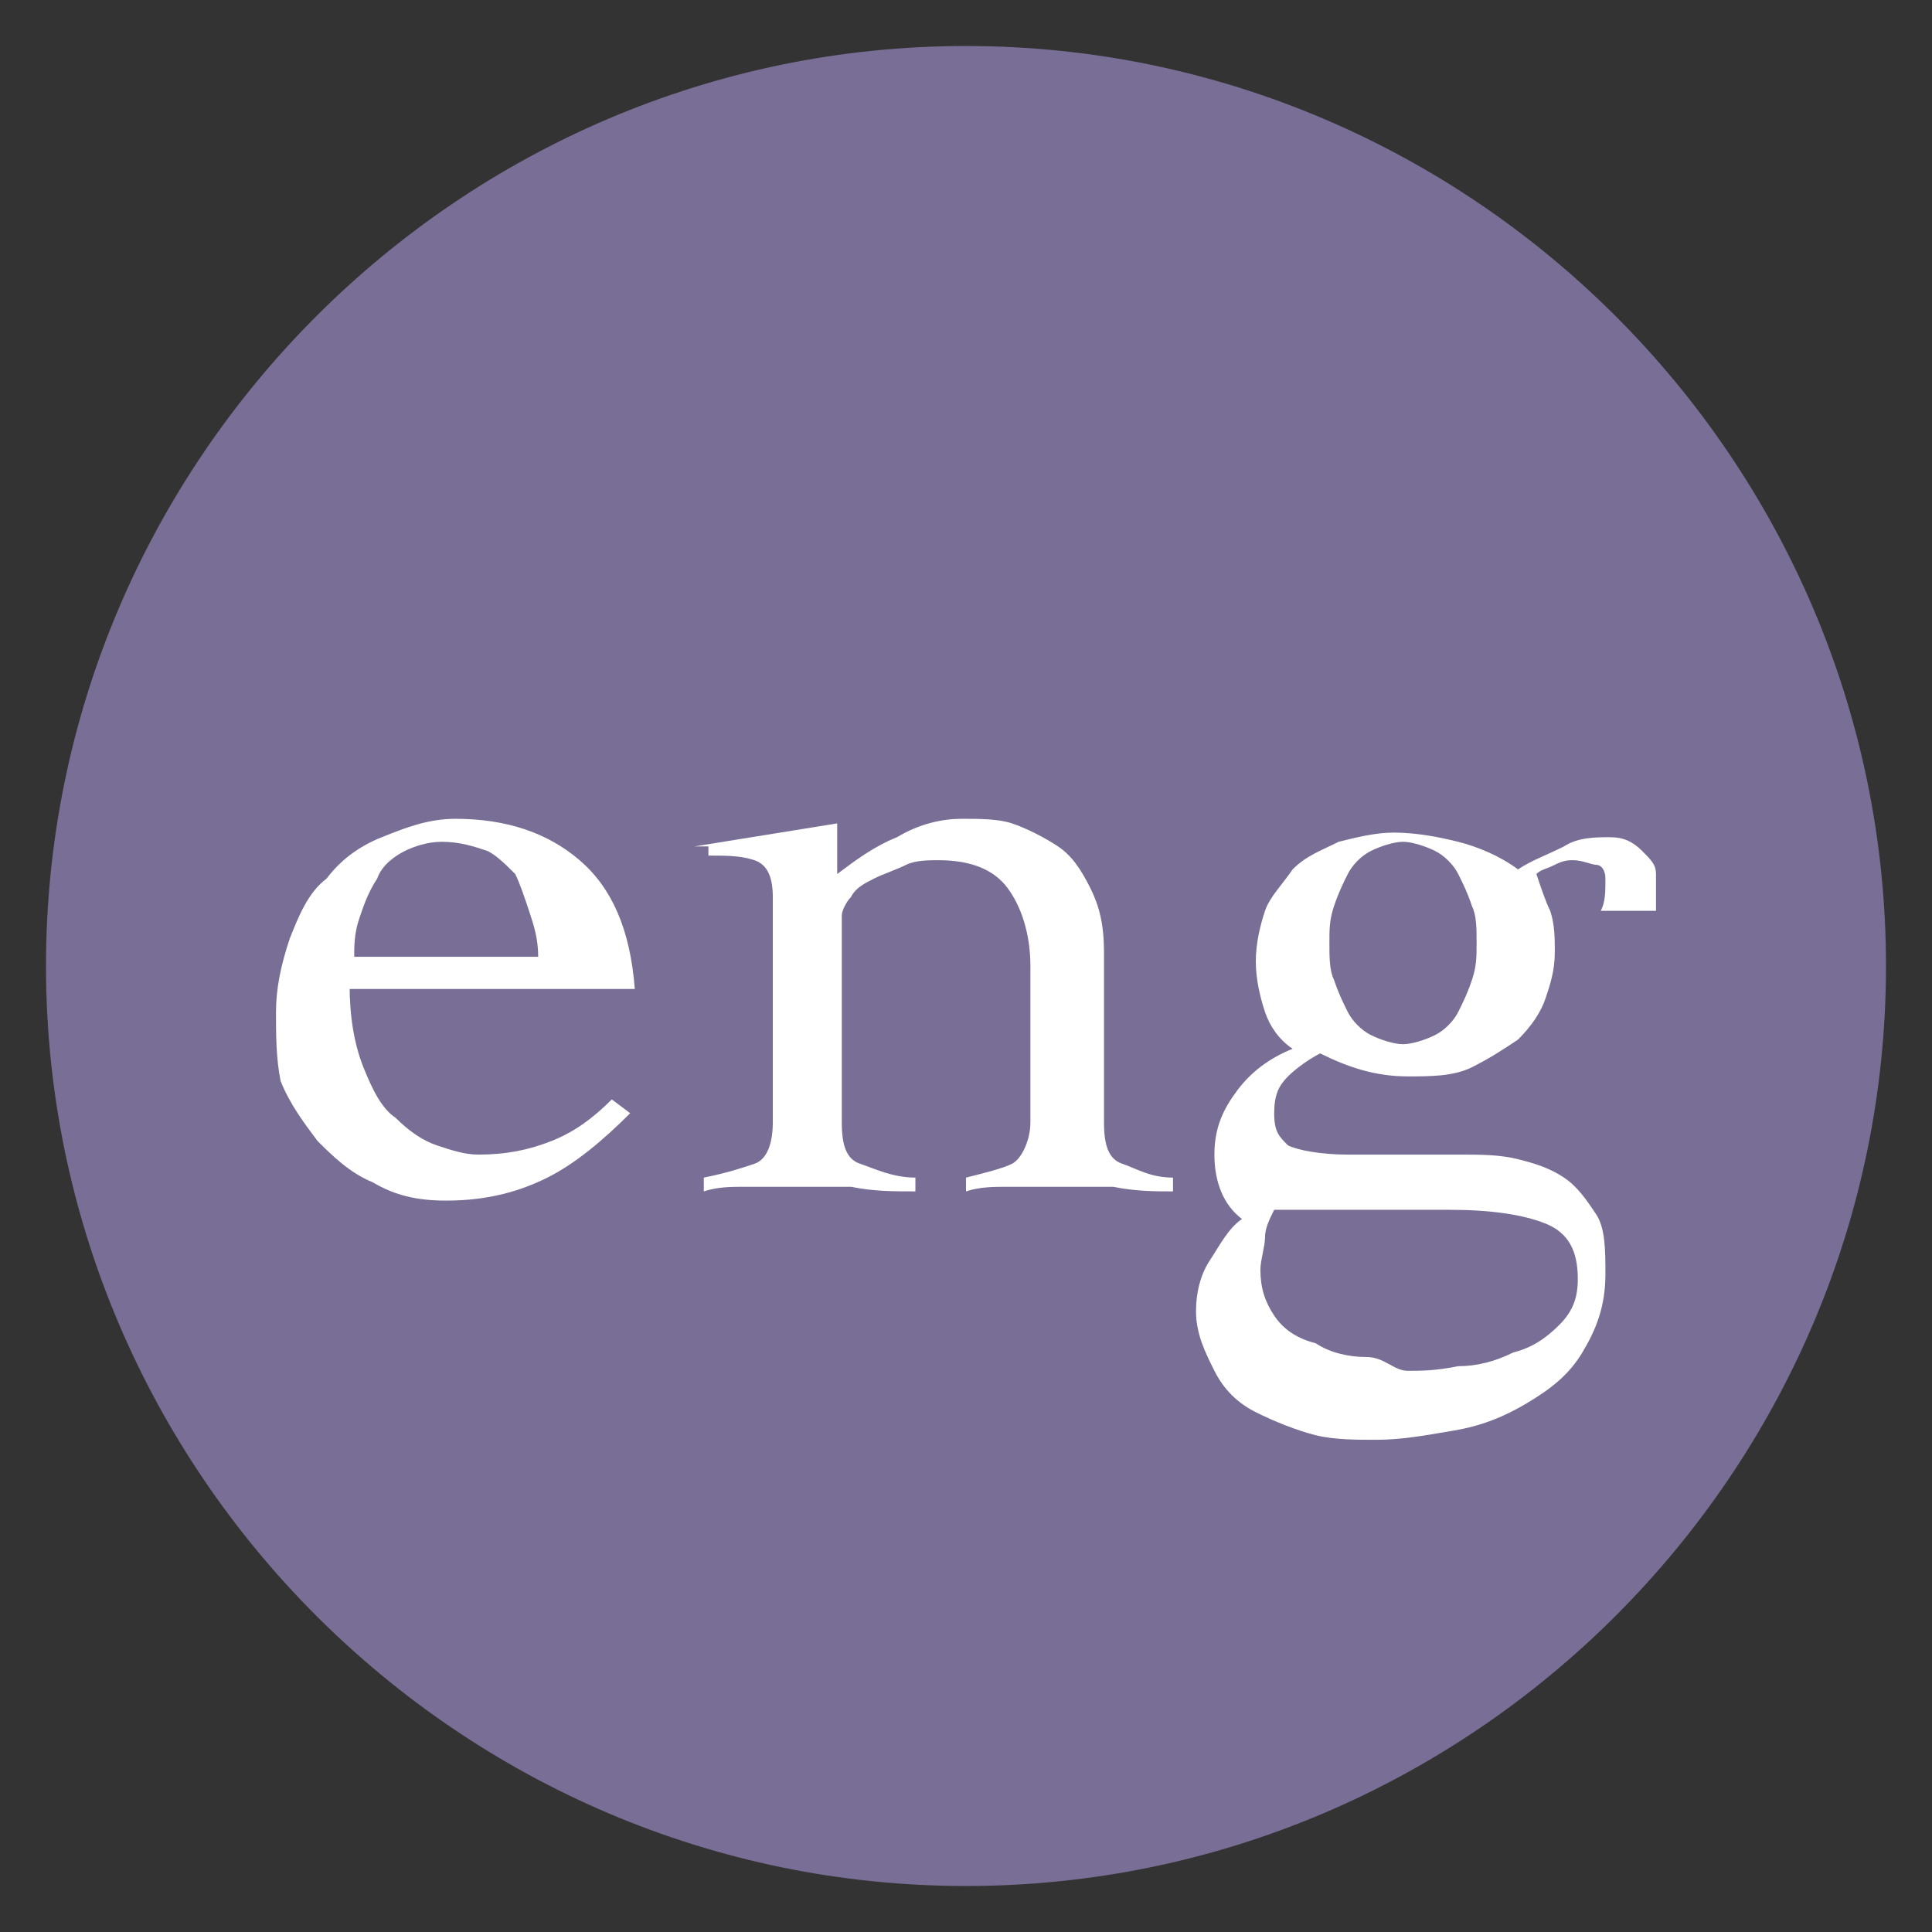
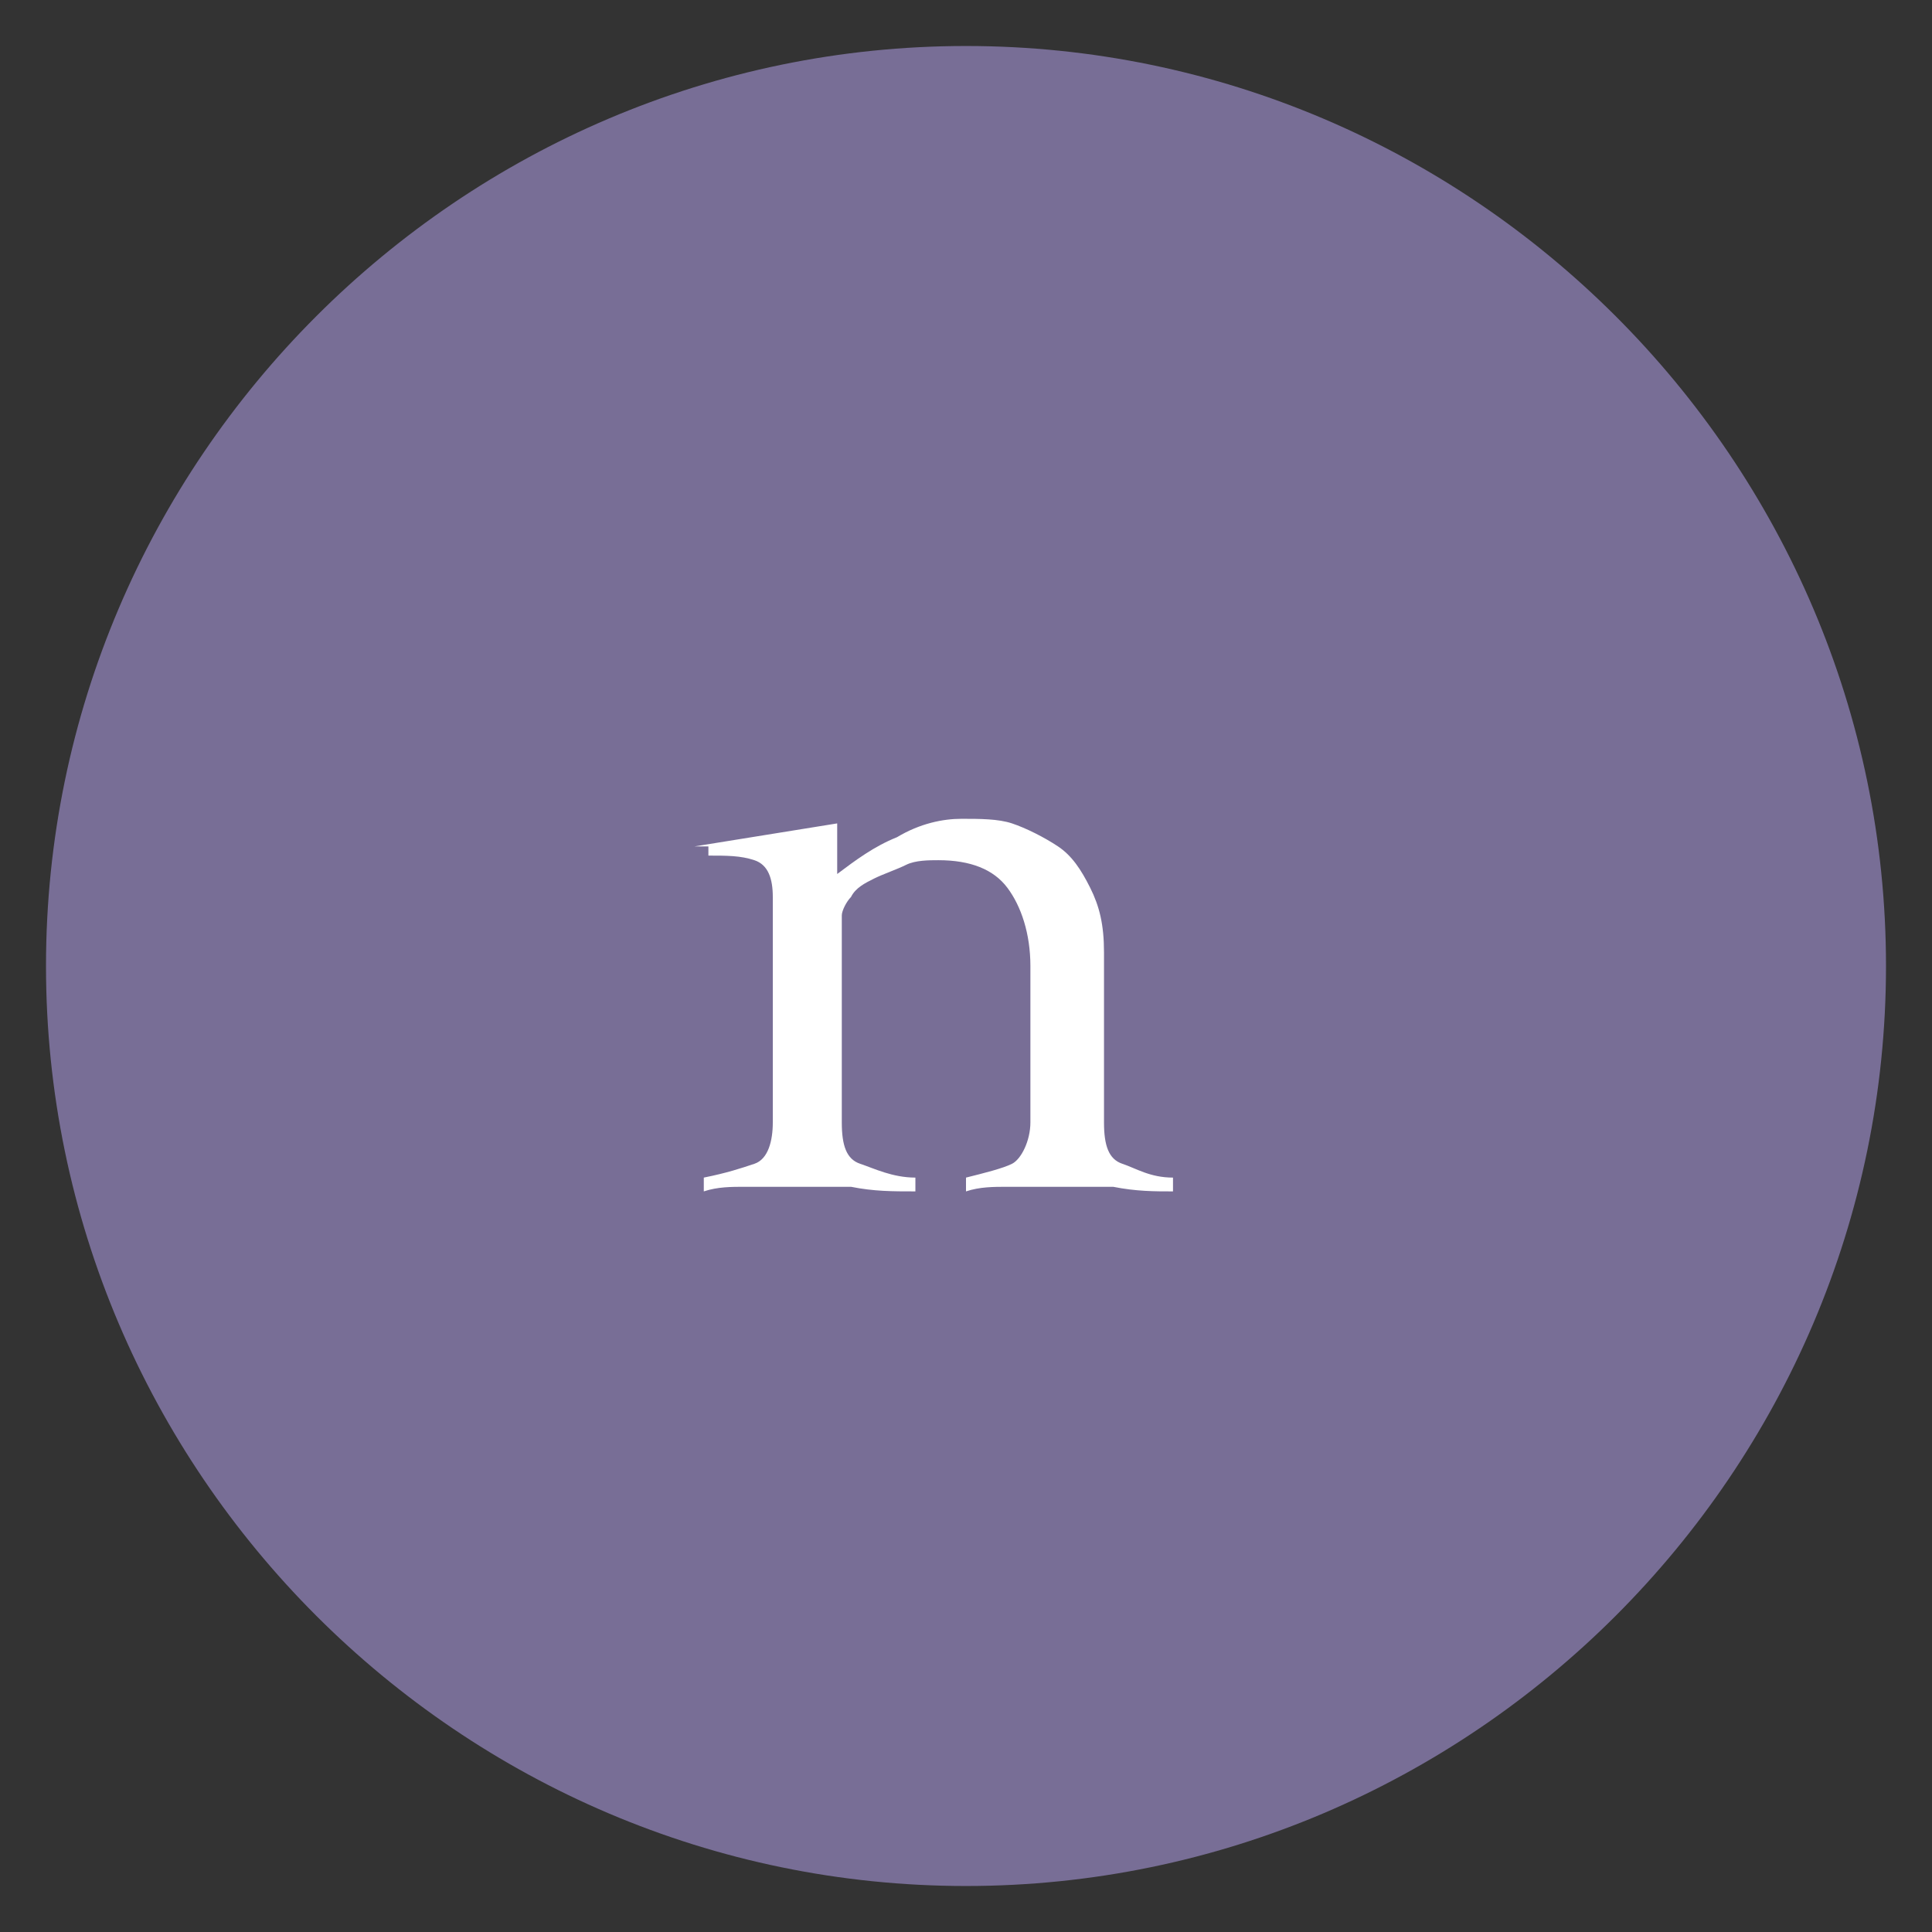
<svg xmlns="http://www.w3.org/2000/svg" version="1.1" id="レイヤー_1" x="0px" y="0px" viewBox="0 0 42 42" style="enable-background:new 0 0 42 42;" xml:space="preserve">
  <rect x="0" y="0" width="42" height="42" fill="#333333" stroke="none" />
  <style type="text/css">
	.st0{fill:#786E96;}
	.st1{fill:#FFFFFF;}
</style>
  <g>
    <g>
      <path class="st0" d="M41,21c0,11-9,20-20,20S1,32,1,21S10,1,21,1S41,10,41,21z" />
    </g>
    <g>
-       <path class="st1" d="M7.6,21.4c0,0.7,0.1,1.3,0.3,1.8c0.2,0.5,0.4,0.9,0.7,1.1c0.3,0.3,0.6,0.5,0.9,0.6c0.3,0.1,0.6,0.2,0.9,0.2    c0.6,0,1.1-0.1,1.6-0.3c0.5-0.2,0.9-0.5,1.3-0.9l0.4,0.3c-0.6,0.6-1.2,1.1-1.8,1.4c-0.6,0.3-1.3,0.5-2.2,0.5    c-0.6,0-1.1-0.1-1.6-0.4c-0.5-0.2-0.9-0.6-1.2-0.9c-0.3-0.4-0.6-0.8-0.8-1.3C6,23,6,22.5,6,22s0.1-1,0.3-1.6    c0.2-0.5,0.4-1,0.8-1.3c0.3-0.4,0.7-0.7,1.2-0.9c0.5-0.2,1-0.4,1.6-0.4c1.1,0,2,0.3,2.7,0.9c0.7,0.6,1.1,1.5,1.2,2.8H7.6z     M11.7,20.8c0-0.4-0.1-0.7-0.2-1s-0.2-0.6-0.3-0.8c-0.2-0.2-0.4-0.4-0.6-0.5c-0.3-0.1-0.6-0.2-1-0.2c-0.3,0-0.6,0.1-0.8,0.2    c-0.2,0.1-0.5,0.3-0.6,0.6C8,19.4,7.9,19.7,7.8,20c-0.1,0.3-0.1,0.6-0.1,0.8H11.7z" />
      <path class="st1" d="M15.1,18.4l3.1-0.5V19c0.4-0.3,0.8-0.6,1.3-0.8c0.5-0.3,1-0.4,1.4-0.4c0.4,0,0.8,0,1.1,0.1s0.7,0.3,1,0.5    c0.3,0.2,0.5,0.5,0.7,0.9s0.3,0.8,0.3,1.4v3.7c0,0.5,0.1,0.8,0.4,0.9c0.3,0.1,0.6,0.3,1.1,0.3v0.3c-0.4,0-0.8,0-1.3-0.1    c-0.5,0-0.9,0-1.4,0c-0.3,0-0.6,0-0.9,0c-0.3,0-0.6,0-0.9,0.1v-0.3c0.4-0.1,0.8-0.2,1-0.3c0.2-0.1,0.4-0.5,0.4-0.9V21    c0-0.7-0.2-1.3-0.5-1.7c-0.3-0.4-0.8-0.6-1.5-0.6c-0.2,0-0.5,0-0.7,0.1s-0.5,0.2-0.7,0.3c-0.2,0.1-0.4,0.2-0.5,0.4    c-0.1,0.1-0.2,0.3-0.2,0.4v4.5c0,0.5,0.1,0.8,0.4,0.9c0.3,0.1,0.7,0.3,1.2,0.3v0.3c-0.5,0-0.9,0-1.4-0.1c-0.5,0-0.9,0-1.4,0    c-0.3,0-0.6,0-0.9,0c-0.3,0-0.6,0-0.9,0.1v-0.3c0.5-0.1,0.8-0.2,1.1-0.3c0.3-0.1,0.4-0.5,0.4-0.9v-4.9c0-0.4-0.1-0.7-0.4-0.8    c-0.3-0.1-0.6-0.1-1-0.1V18.4z" />
-       <path class="st1" d="M34.8,19.8c0.1-0.2,0.1-0.4,0.1-0.7c0-0.2-0.1-0.3-0.2-0.3s-0.3-0.1-0.5-0.1c-0.1,0-0.2,0-0.4,0.1    c-0.2,0.1-0.3,0.1-0.4,0.2c0.1,0.3,0.2,0.6,0.3,0.8c0.1,0.3,0.1,0.6,0.1,0.9c0,0.4-0.1,0.7-0.2,1c-0.1,0.3-0.3,0.6-0.6,0.9    c-0.3,0.2-0.6,0.4-1,0.6s-0.9,0.2-1.4,0.2c-0.7,0-1.3-0.2-1.9-0.5c-0.2,0.1-0.5,0.3-0.7,0.5c-0.2,0.2-0.3,0.4-0.3,0.8    s0.1,0.5,0.3,0.7c0.2,0.1,0.7,0.2,1.3,0.2c0.1,0,0.3,0,0.5,0c0.2,0,0.4,0,0.6,0c0.2,0,0.4,0,0.7,0c0.2,0,0.4,0,0.6,0    c0.5,0,0.9,0,1.3,0.1c0.4,0.1,0.7,0.2,1,0.4c0.3,0.2,0.5,0.5,0.7,0.8c0.2,0.3,0.2,0.8,0.2,1.3c0,0.7-0.2,1.2-0.5,1.7    c-0.3,0.5-0.7,0.8-1.2,1.1s-1,0.5-1.6,0.6c-0.6,0.1-1.1,0.2-1.7,0.2c-0.4,0-0.9,0-1.3-0.1s-0.9-0.3-1.3-0.5    c-0.4-0.2-0.7-0.5-0.9-0.9c-0.2-0.4-0.4-0.8-0.4-1.3c0-0.4,0.1-0.8,0.3-1.1c0.2-0.3,0.4-0.7,0.7-0.9c-0.4-0.3-0.6-0.8-0.6-1.4    c0-0.6,0.2-1,0.5-1.4c0.3-0.4,0.7-0.7,1.2-0.9c-0.3-0.2-0.5-0.5-0.6-0.8c-0.1-0.3-0.2-0.7-0.2-1.1s0.1-0.8,0.2-1.1    c0.1-0.3,0.4-0.6,0.6-0.9c0.3-0.3,0.6-0.4,1-0.6c0.4-0.1,0.8-0.2,1.2-0.2c0.5,0,1,0.1,1.4,0.2c0.4,0.1,0.9,0.3,1.3,0.6    c0.3-0.2,0.6-0.3,1-0.5c0.3-0.2,0.7-0.2,1-0.2c0.3,0,0.5,0.1,0.7,0.3c0.2,0.2,0.3,0.3,0.3,0.5v0.5c0,0.1,0,0.3,0,0.3L34.8,19.8z     M30.6,29.8c0.3,0,0.6,0,1.1-0.1c0.4,0,0.8-0.1,1.2-0.3c0.4-0.1,0.7-0.3,1-0.6c0.3-0.3,0.4-0.6,0.4-1c0-0.6-0.2-1-0.7-1.2    c-0.5-0.2-1.2-0.3-2.1-0.3c-1,0-1.8,0-2.4,0c-0.6,0-1.1,0-1.4,0c-0.1,0.2-0.2,0.4-0.2,0.6c0,0.2-0.1,0.5-0.1,0.7    c0,0.4,0.1,0.7,0.3,1s0.5,0.5,0.9,0.6c0.3,0.2,0.7,0.3,1.1,0.3S30.3,29.8,30.6,29.8z M28.9,20.5c0,0.3,0,0.6,0.1,0.8    c0.1,0.3,0.2,0.5,0.3,0.7c0.1,0.2,0.3,0.4,0.5,0.5c0.2,0.1,0.5,0.2,0.7,0.2s0.5-0.1,0.7-0.2s0.4-0.3,0.5-0.5    c0.1-0.2,0.2-0.4,0.3-0.7c0.1-0.3,0.1-0.5,0.1-0.8s0-0.6-0.1-0.8c-0.1-0.3-0.2-0.5-0.3-0.7c-0.1-0.2-0.3-0.4-0.5-0.5    s-0.5-0.2-0.7-0.2s-0.5,0.1-0.7,0.2c-0.2,0.1-0.4,0.3-0.5,0.5c-0.1,0.2-0.2,0.4-0.3,0.7C28.9,20,28.9,20.2,28.9,20.5z" />
    </g>
  </g>
</svg>